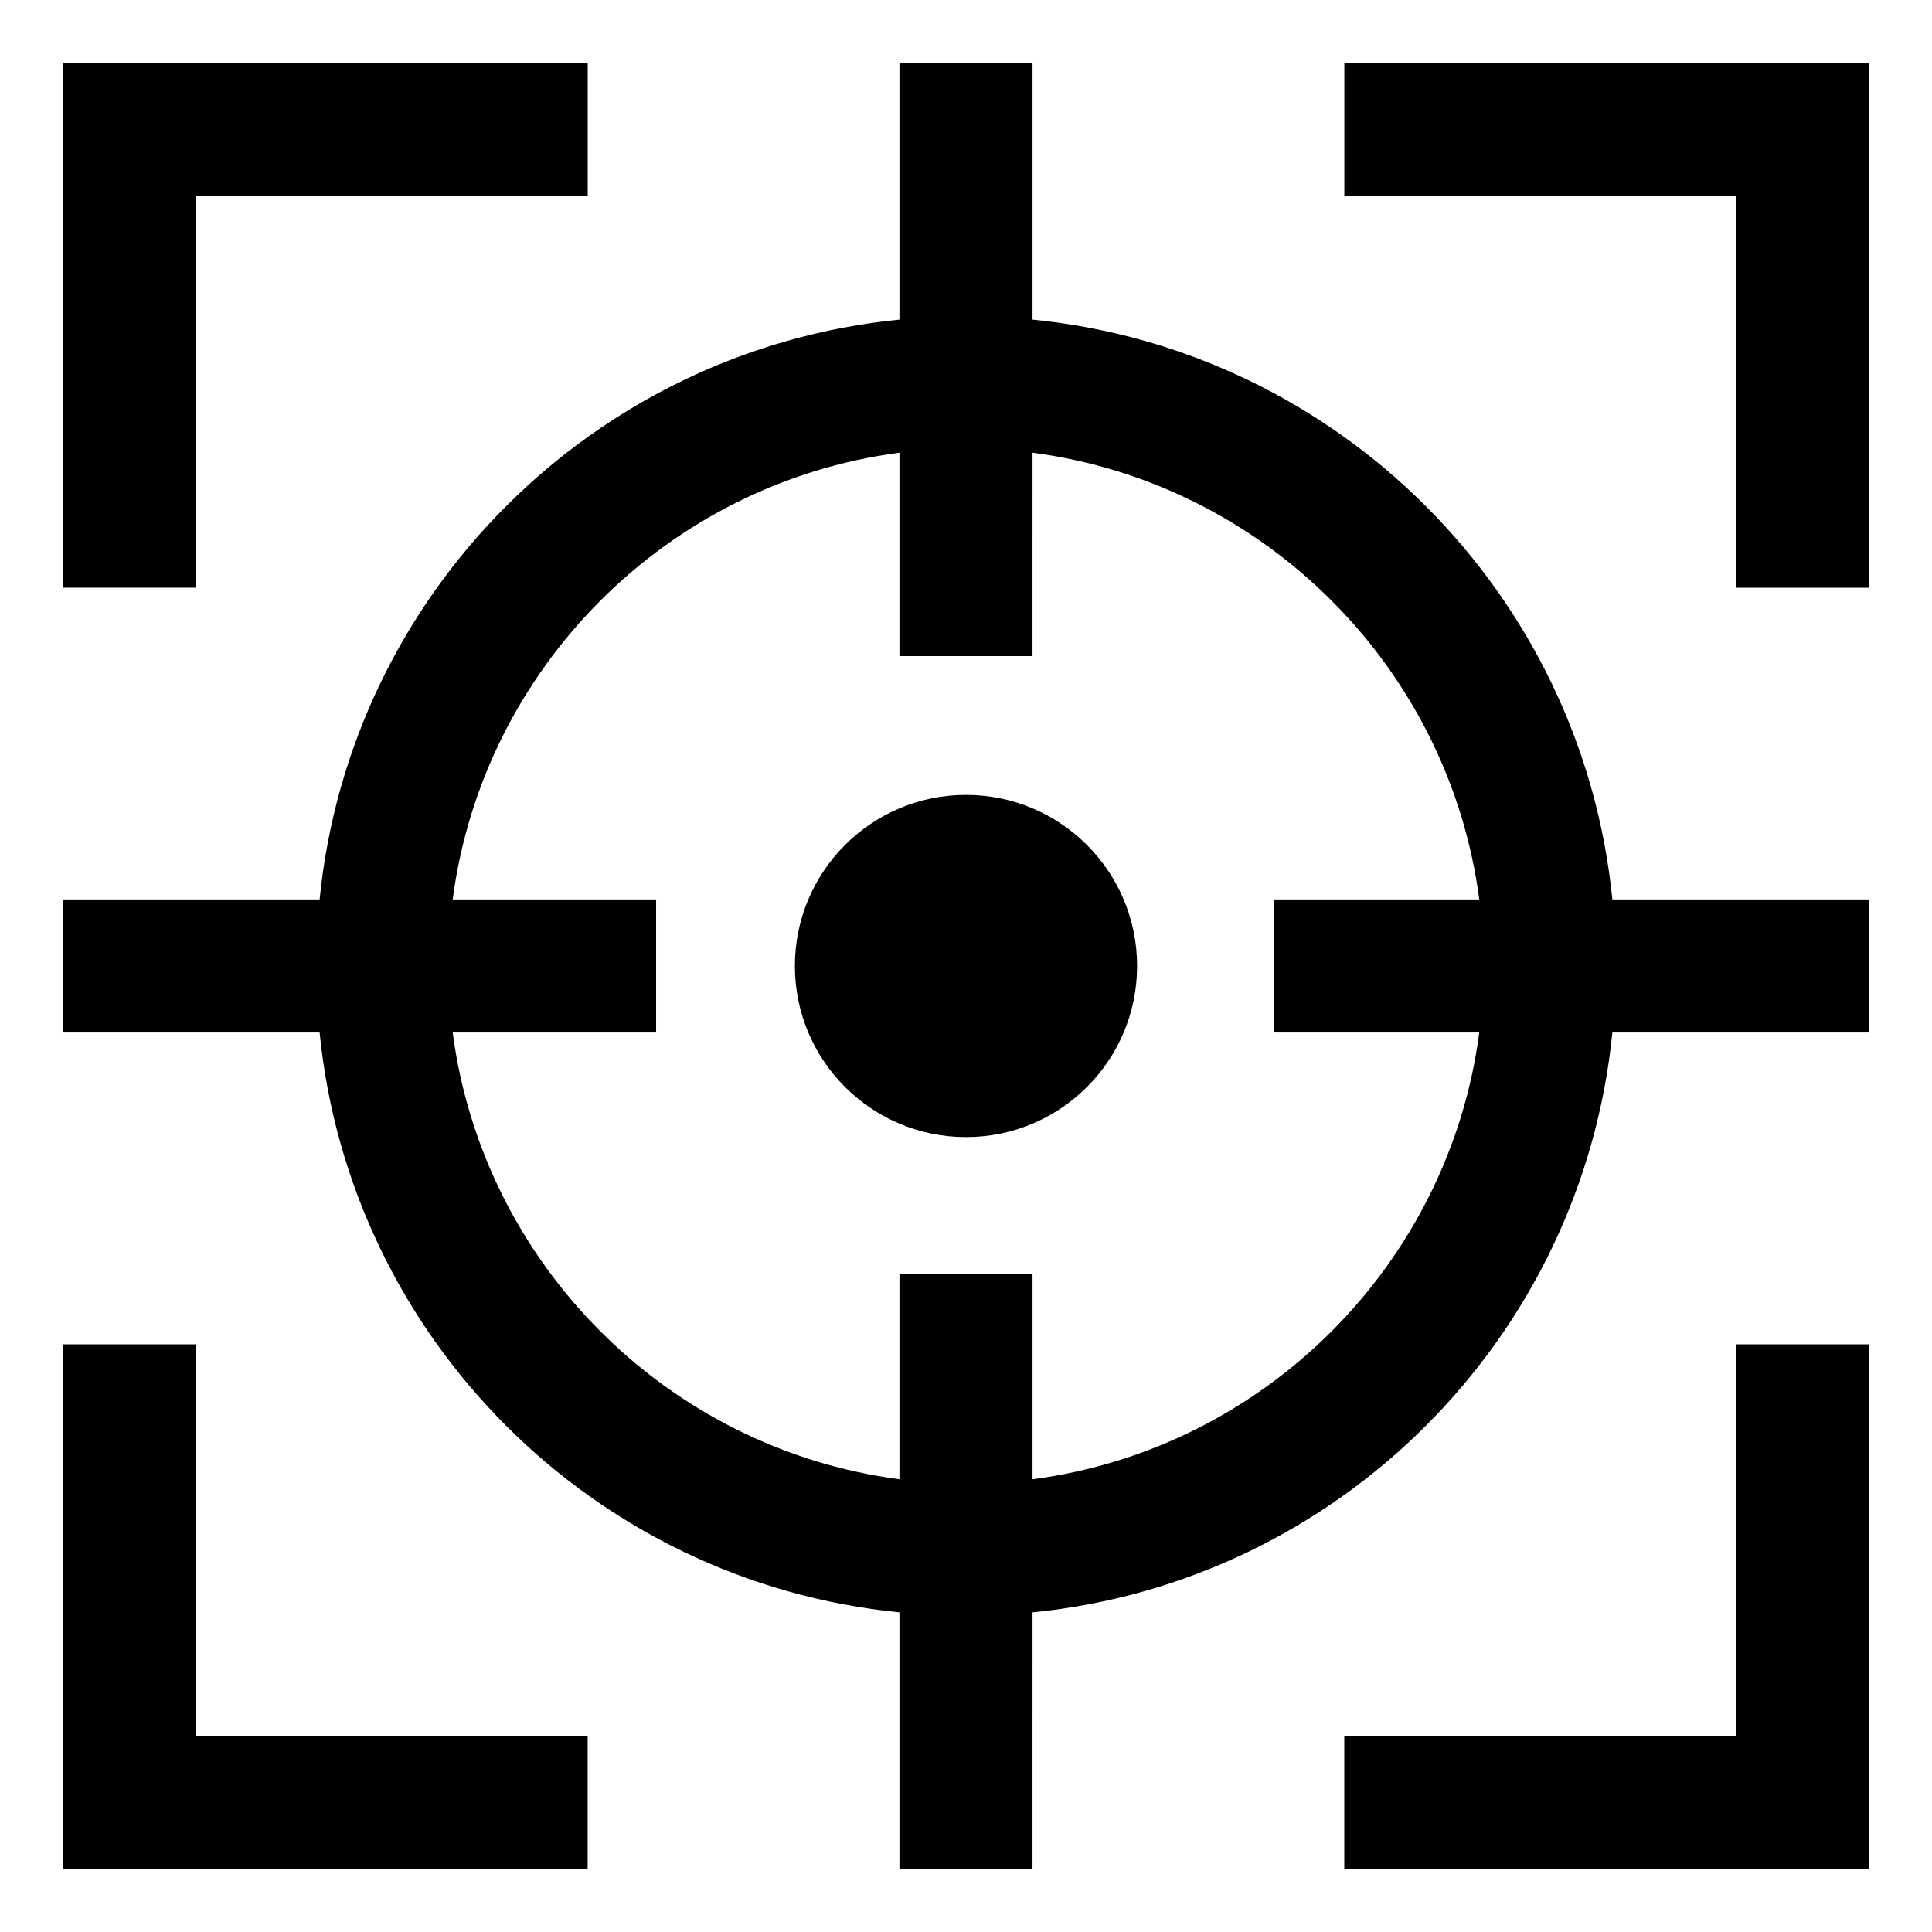
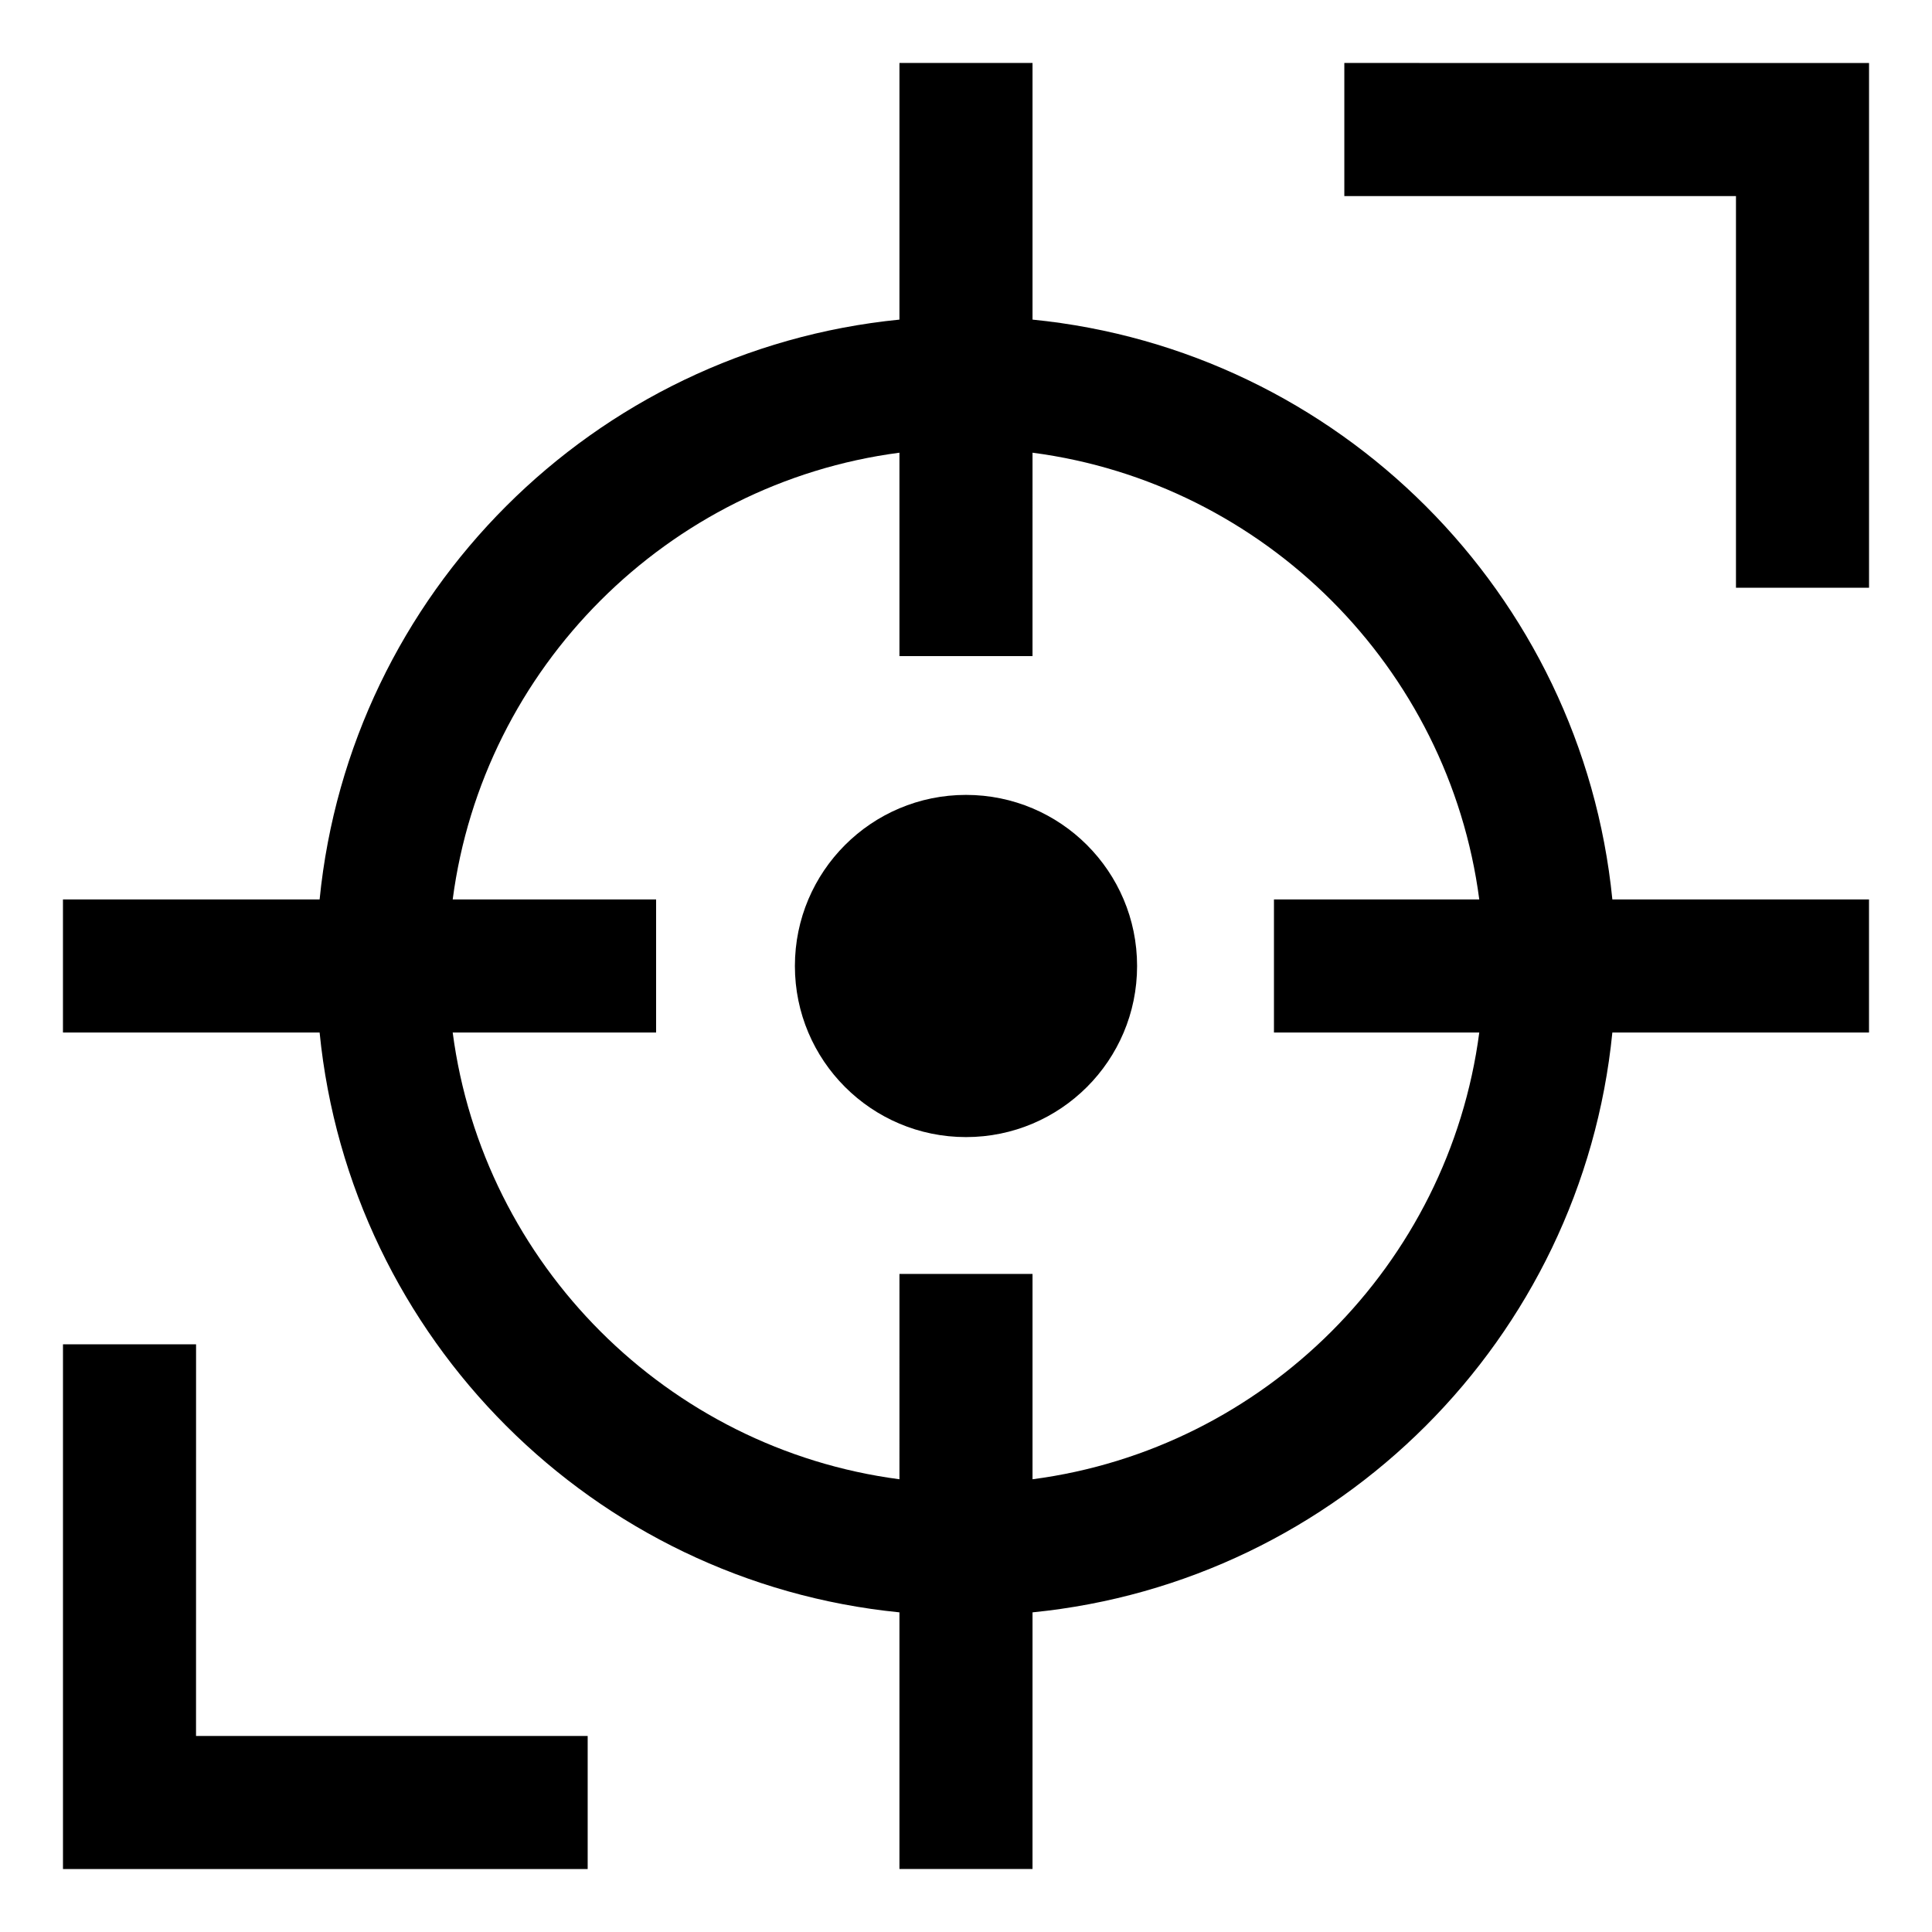
<svg xmlns="http://www.w3.org/2000/svg" fill="#000000" width="800px" height="800px" version="1.1" viewBox="144 144 512 512">
  <g>
    <path d="m417.63 228.7v-68.016h-35.266l-0.004 68.016c-81.113 8.062-145.6 72.547-153.66 153.66h-68.016v35.266l68.016 0.004c8.062 81.113 72.547 145.6 153.66 153.66v68.016h35.266l0.004-68.016c81.113-8.059 145.6-72.547 153.66-153.66h68.016v-35.266l-68.016-0.004c-8.059-81.113-72.547-145.6-153.66-153.66zm0 307.32v-54.41h-35.266l-0.004 54.41c-61.461-8.062-110.33-56.93-118.39-118.39h53.906v-35.266l-53.906-0.004c8.062-61.461 56.934-110.33 118.39-118.39v53.906h35.266l0.004-53.906c61.465 8.062 110.33 56.934 118.39 118.39h-54.41v35.266l54.41 0.004c-8.062 61.465-56.93 110.33-118.39 118.39z" />
    <path d="m445.34 400c0 25.039-20.301 45.34-45.34 45.34-25.043 0-45.344-20.301-45.344-45.34 0-25.043 20.301-45.344 45.344-45.344 25.039 0 45.34 20.301 45.34 45.344" />
-     <path d="m195.96 195.96h103.79v-35.27h-139.05v139.05h35.27z" />
-     <path d="m604.04 604.04h-103.79v35.266h139.05v-139.05h-35.266z" />
    <path d="m500.26 160.69v35.27h103.79v103.79h35.266v-139.05z" />
    <path d="m195.96 500.26h-35.27v139.05h139.05v-35.266h-103.79z" />
  </g>
</svg>